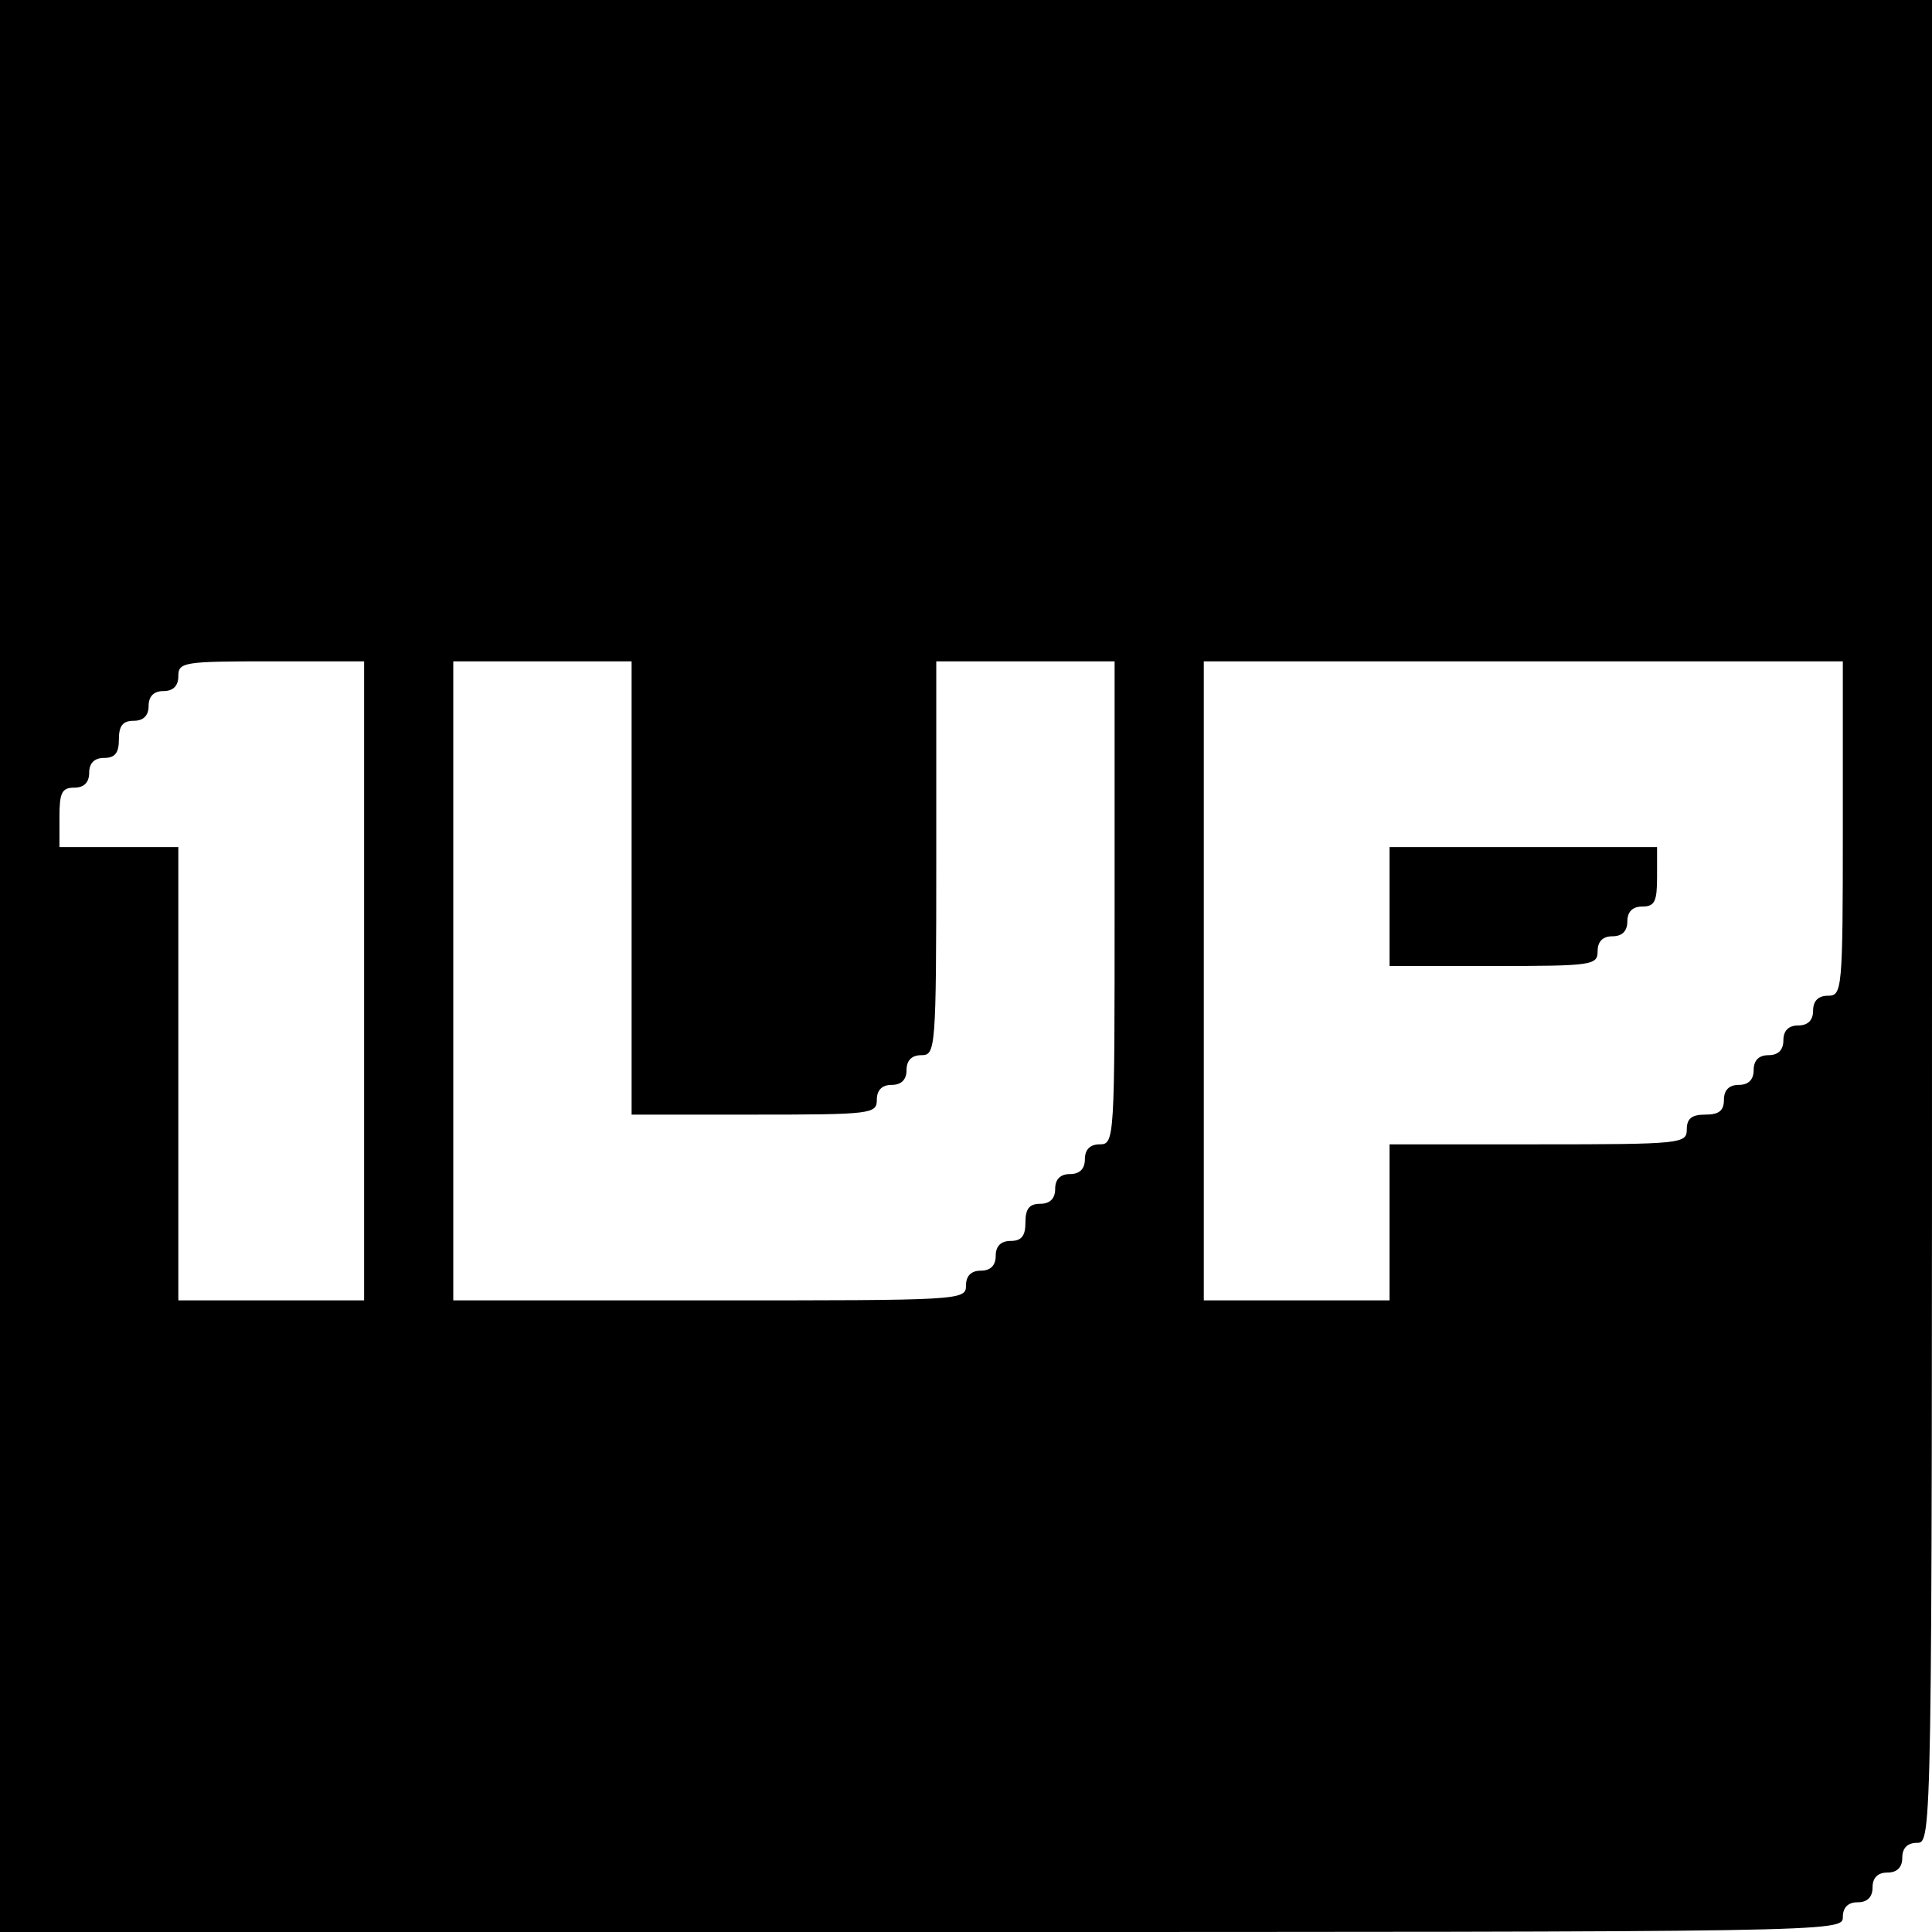
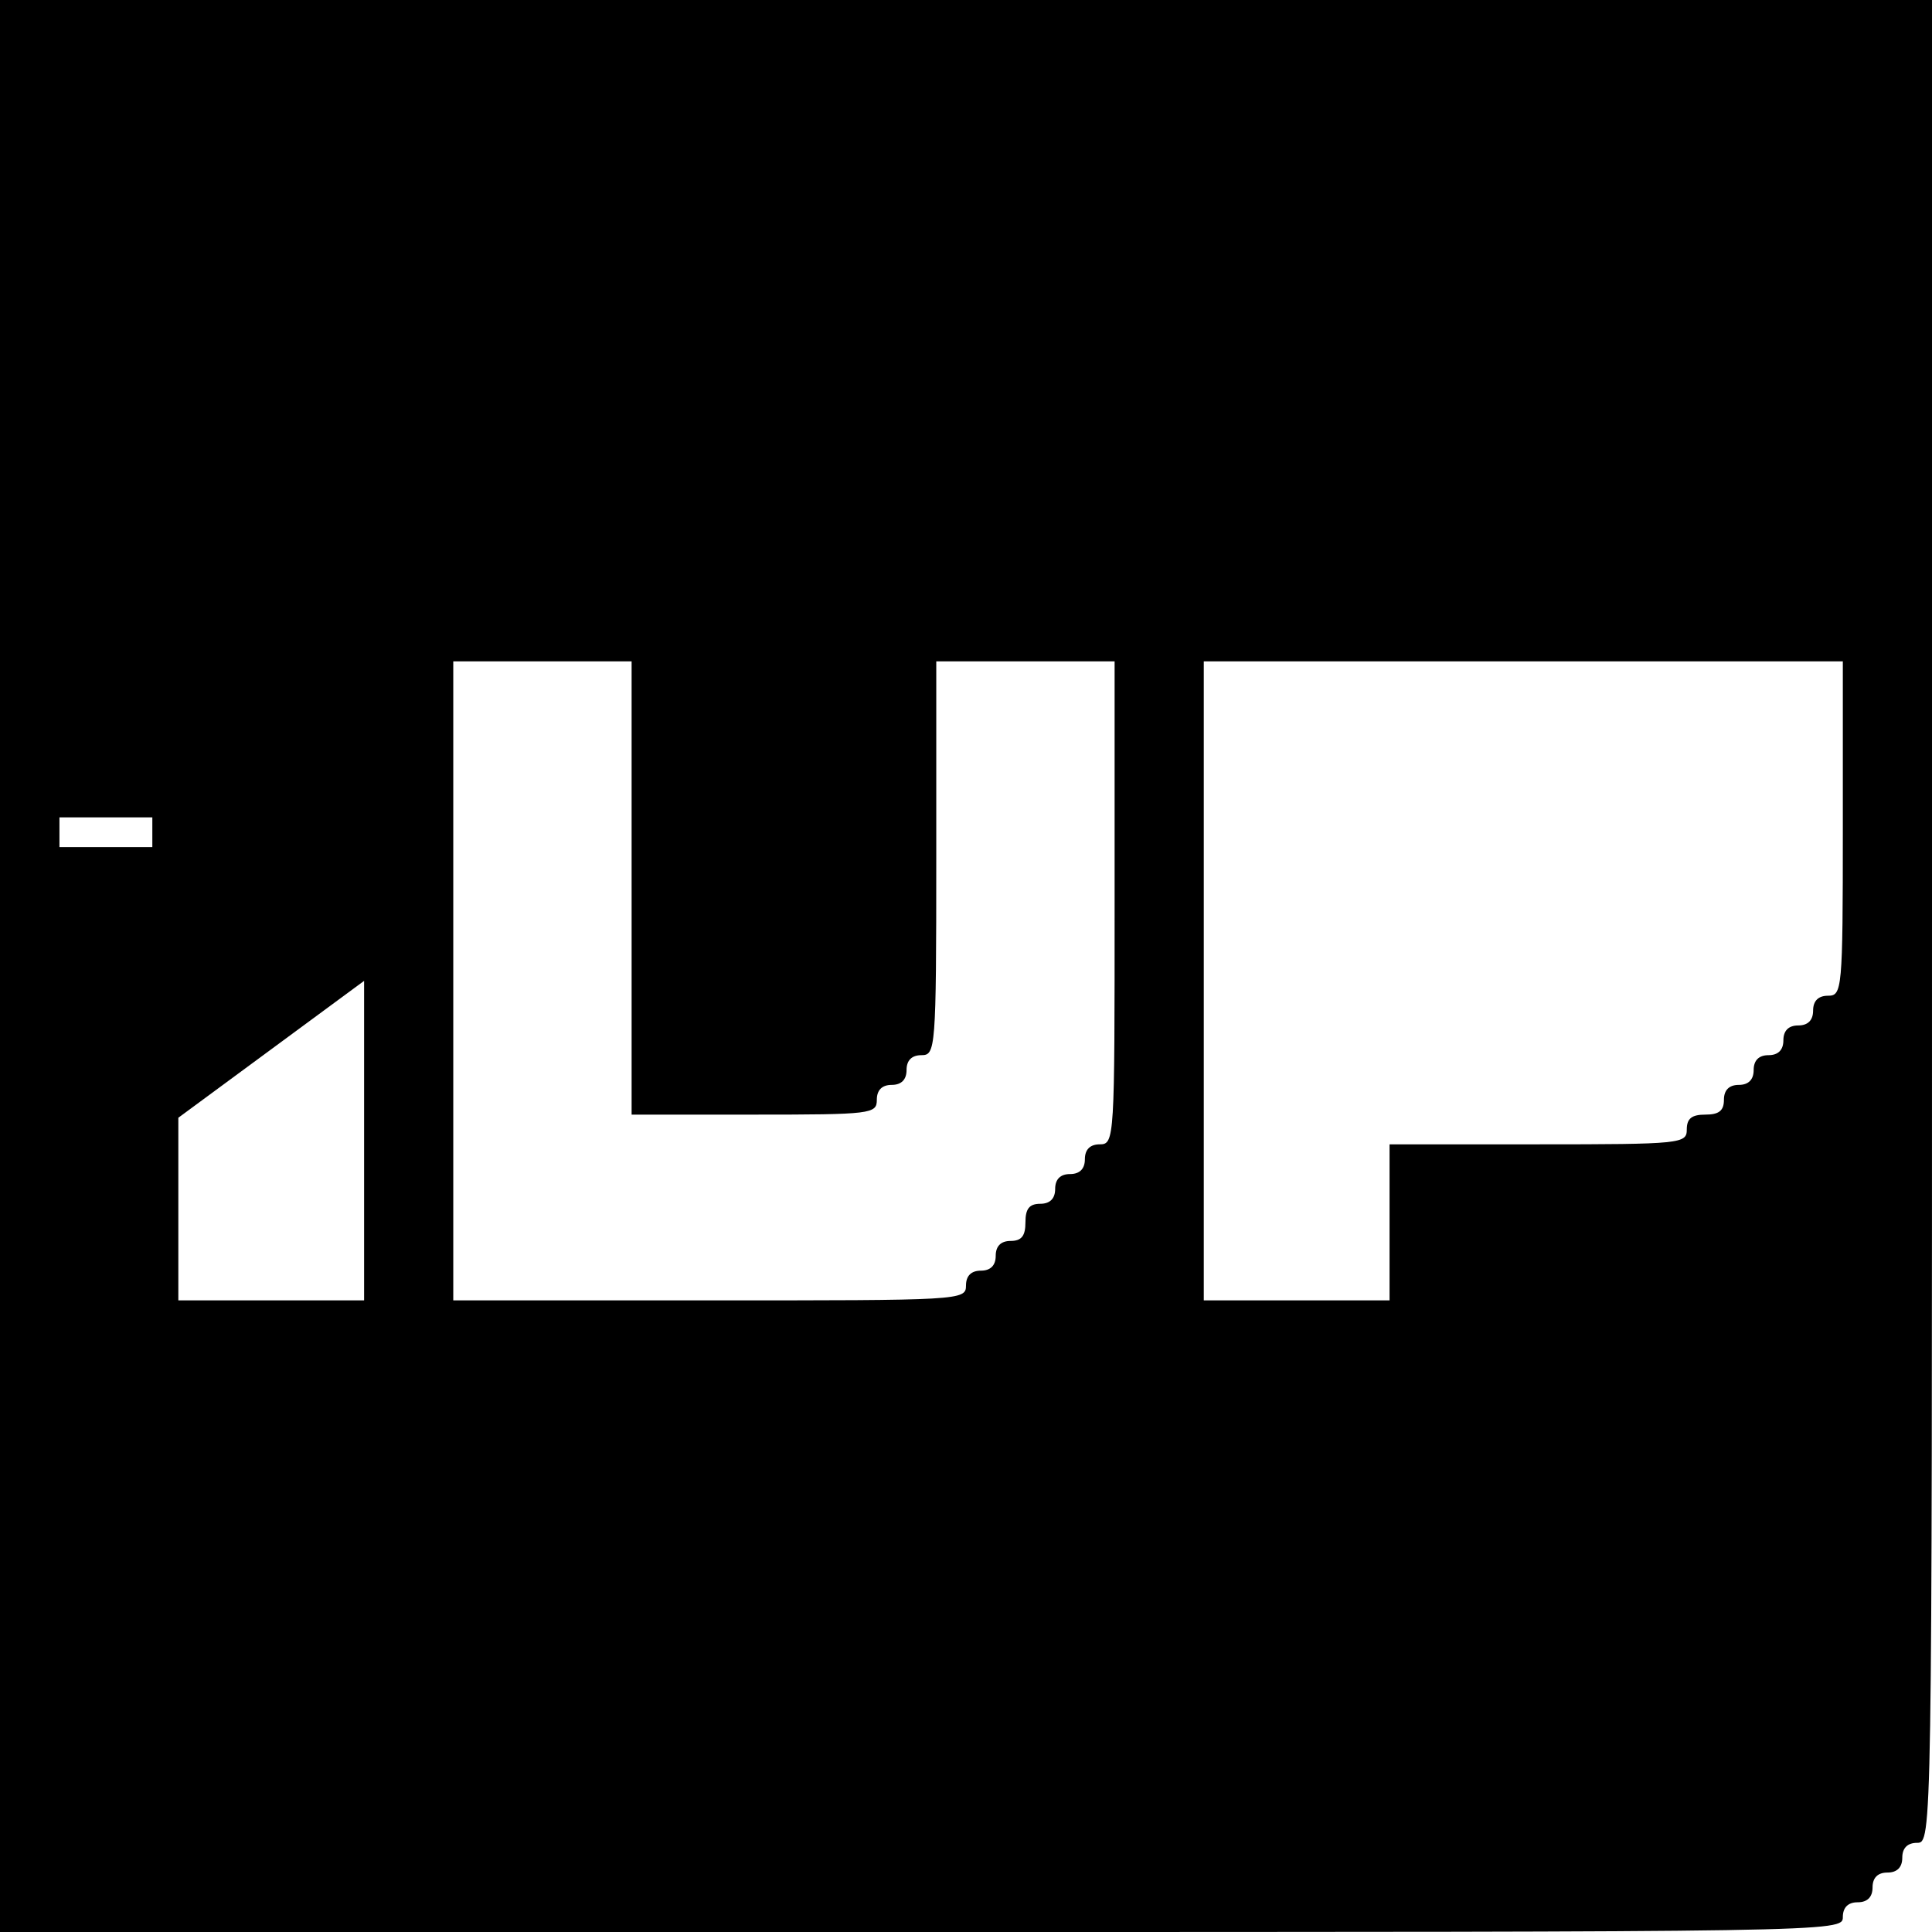
<svg xmlns="http://www.w3.org/2000/svg" version="1.0" width="260pt" height="260pt" viewBox="0 0 260 260" preserveAspectRatio="xMidYMid meet">
  <g transform="translate(0,260) scale(0.1,-0.1)" fill="#000000" stroke="none">
-     <path d="M0 1300 l0 -1300 1240 0 c1233 0 1240 0 1240 20 0 13 7 20 20 20 13 0 20 7 20 20 0 13 7 20 20 20 13 0 20 7 20 20 0 13 7 20 20 20 20 0 20 7 20 1240 l0 1240 -1300 0 -1300 0 0 -1300z m490 -20 l0 -430 -125 0 -125 0 0 305 0 305 -80 0 -80 0 0 40 c0 33 3 40 20 40 13 0 20 7 20 20 0 13 7 20 20 20 15 0 20 7 20 25 0 18 5 25 20 25 13 0 20 7 20 20 0 13 7 20 20 20 13 0 20 7 20 20 0 19 7 20 125 20 l125 0 0 -430z m360 125 l0 -305 165 0 c158 0 165 1 165 20 0 13 7 20 20 20 13 0 20 7 20 20 0 13 7 20 20 20 19 0 20 7 20 265 l0 265 120 0 120 0 0 -325 c0 -318 0 -325 -20 -325 -13 0 -20 -7 -20 -20 0 -13 -7 -20 -20 -20 -13 0 -20 -7 -20 -20 0 -13 -7 -20 -20 -20 -15 0 -20 -7 -20 -25 0 -18 -5 -25 -20 -25 -13 0 -20 -7 -20 -20 0 -13 -7 -20 -20 -20 -13 0 -20 -7 -20 -20 0 -20 -7 -20 -345 -20 l-345 0 0 430 0 430 120 0 120 0 0 -305z m1630 80 c0 -218 -1 -225 -20 -225 -13 0 -20 -7 -20 -20 0 -13 -7 -20 -20 -20 -13 0 -20 -7 -20 -20 0 -13 -7 -20 -20 -20 -13 0 -20 -7 -20 -20 0 -13 -7 -20 -20 -20 -13 0 -20 -7 -20 -20 0 -15 -7 -20 -25 -20 -18 0 -25 -5 -25 -20 0 -19 -7 -20 -200 -20 l-200 0 0 -105 0 -105 -125 0 -125 0 0 430 0 430 430 0 430 0 0 -225z" />
-     <path d="M1870 1380 l0 -80 140 0 c133 0 140 1 140 20 0 13 7 20 20 20 13 0 20 7 20 20 0 13 7 20 20 20 17 0 20 7 20 40 l0 40 -180 0 -180 0 0 -80z" />
+     <path d="M0 1300 l0 -1300 1240 0 c1233 0 1240 0 1240 20 0 13 7 20 20 20 13 0 20 7 20 20 0 13 7 20 20 20 13 0 20 7 20 20 0 13 7 20 20 20 20 0 20 7 20 1240 l0 1240 -1300 0 -1300 0 0 -1300z m490 -20 l0 -430 -125 0 -125 0 0 305 0 305 -80 0 -80 0 0 40 l125 0 0 -430z m360 125 l0 -305 165 0 c158 0 165 1 165 20 0 13 7 20 20 20 13 0 20 7 20 20 0 13 7 20 20 20 19 0 20 7 20 265 l0 265 120 0 120 0 0 -325 c0 -318 0 -325 -20 -325 -13 0 -20 -7 -20 -20 0 -13 -7 -20 -20 -20 -13 0 -20 -7 -20 -20 0 -13 -7 -20 -20 -20 -15 0 -20 -7 -20 -25 0 -18 -5 -25 -20 -25 -13 0 -20 -7 -20 -20 0 -13 -7 -20 -20 -20 -13 0 -20 -7 -20 -20 0 -20 -7 -20 -345 -20 l-345 0 0 430 0 430 120 0 120 0 0 -305z m1630 80 c0 -218 -1 -225 -20 -225 -13 0 -20 -7 -20 -20 0 -13 -7 -20 -20 -20 -13 0 -20 -7 -20 -20 0 -13 -7 -20 -20 -20 -13 0 -20 -7 -20 -20 0 -13 -7 -20 -20 -20 -13 0 -20 -7 -20 -20 0 -15 -7 -20 -25 -20 -18 0 -25 -5 -25 -20 0 -19 -7 -20 -200 -20 l-200 0 0 -105 0 -105 -125 0 -125 0 0 430 0 430 430 0 430 0 0 -225z" />
  </g>
</svg>